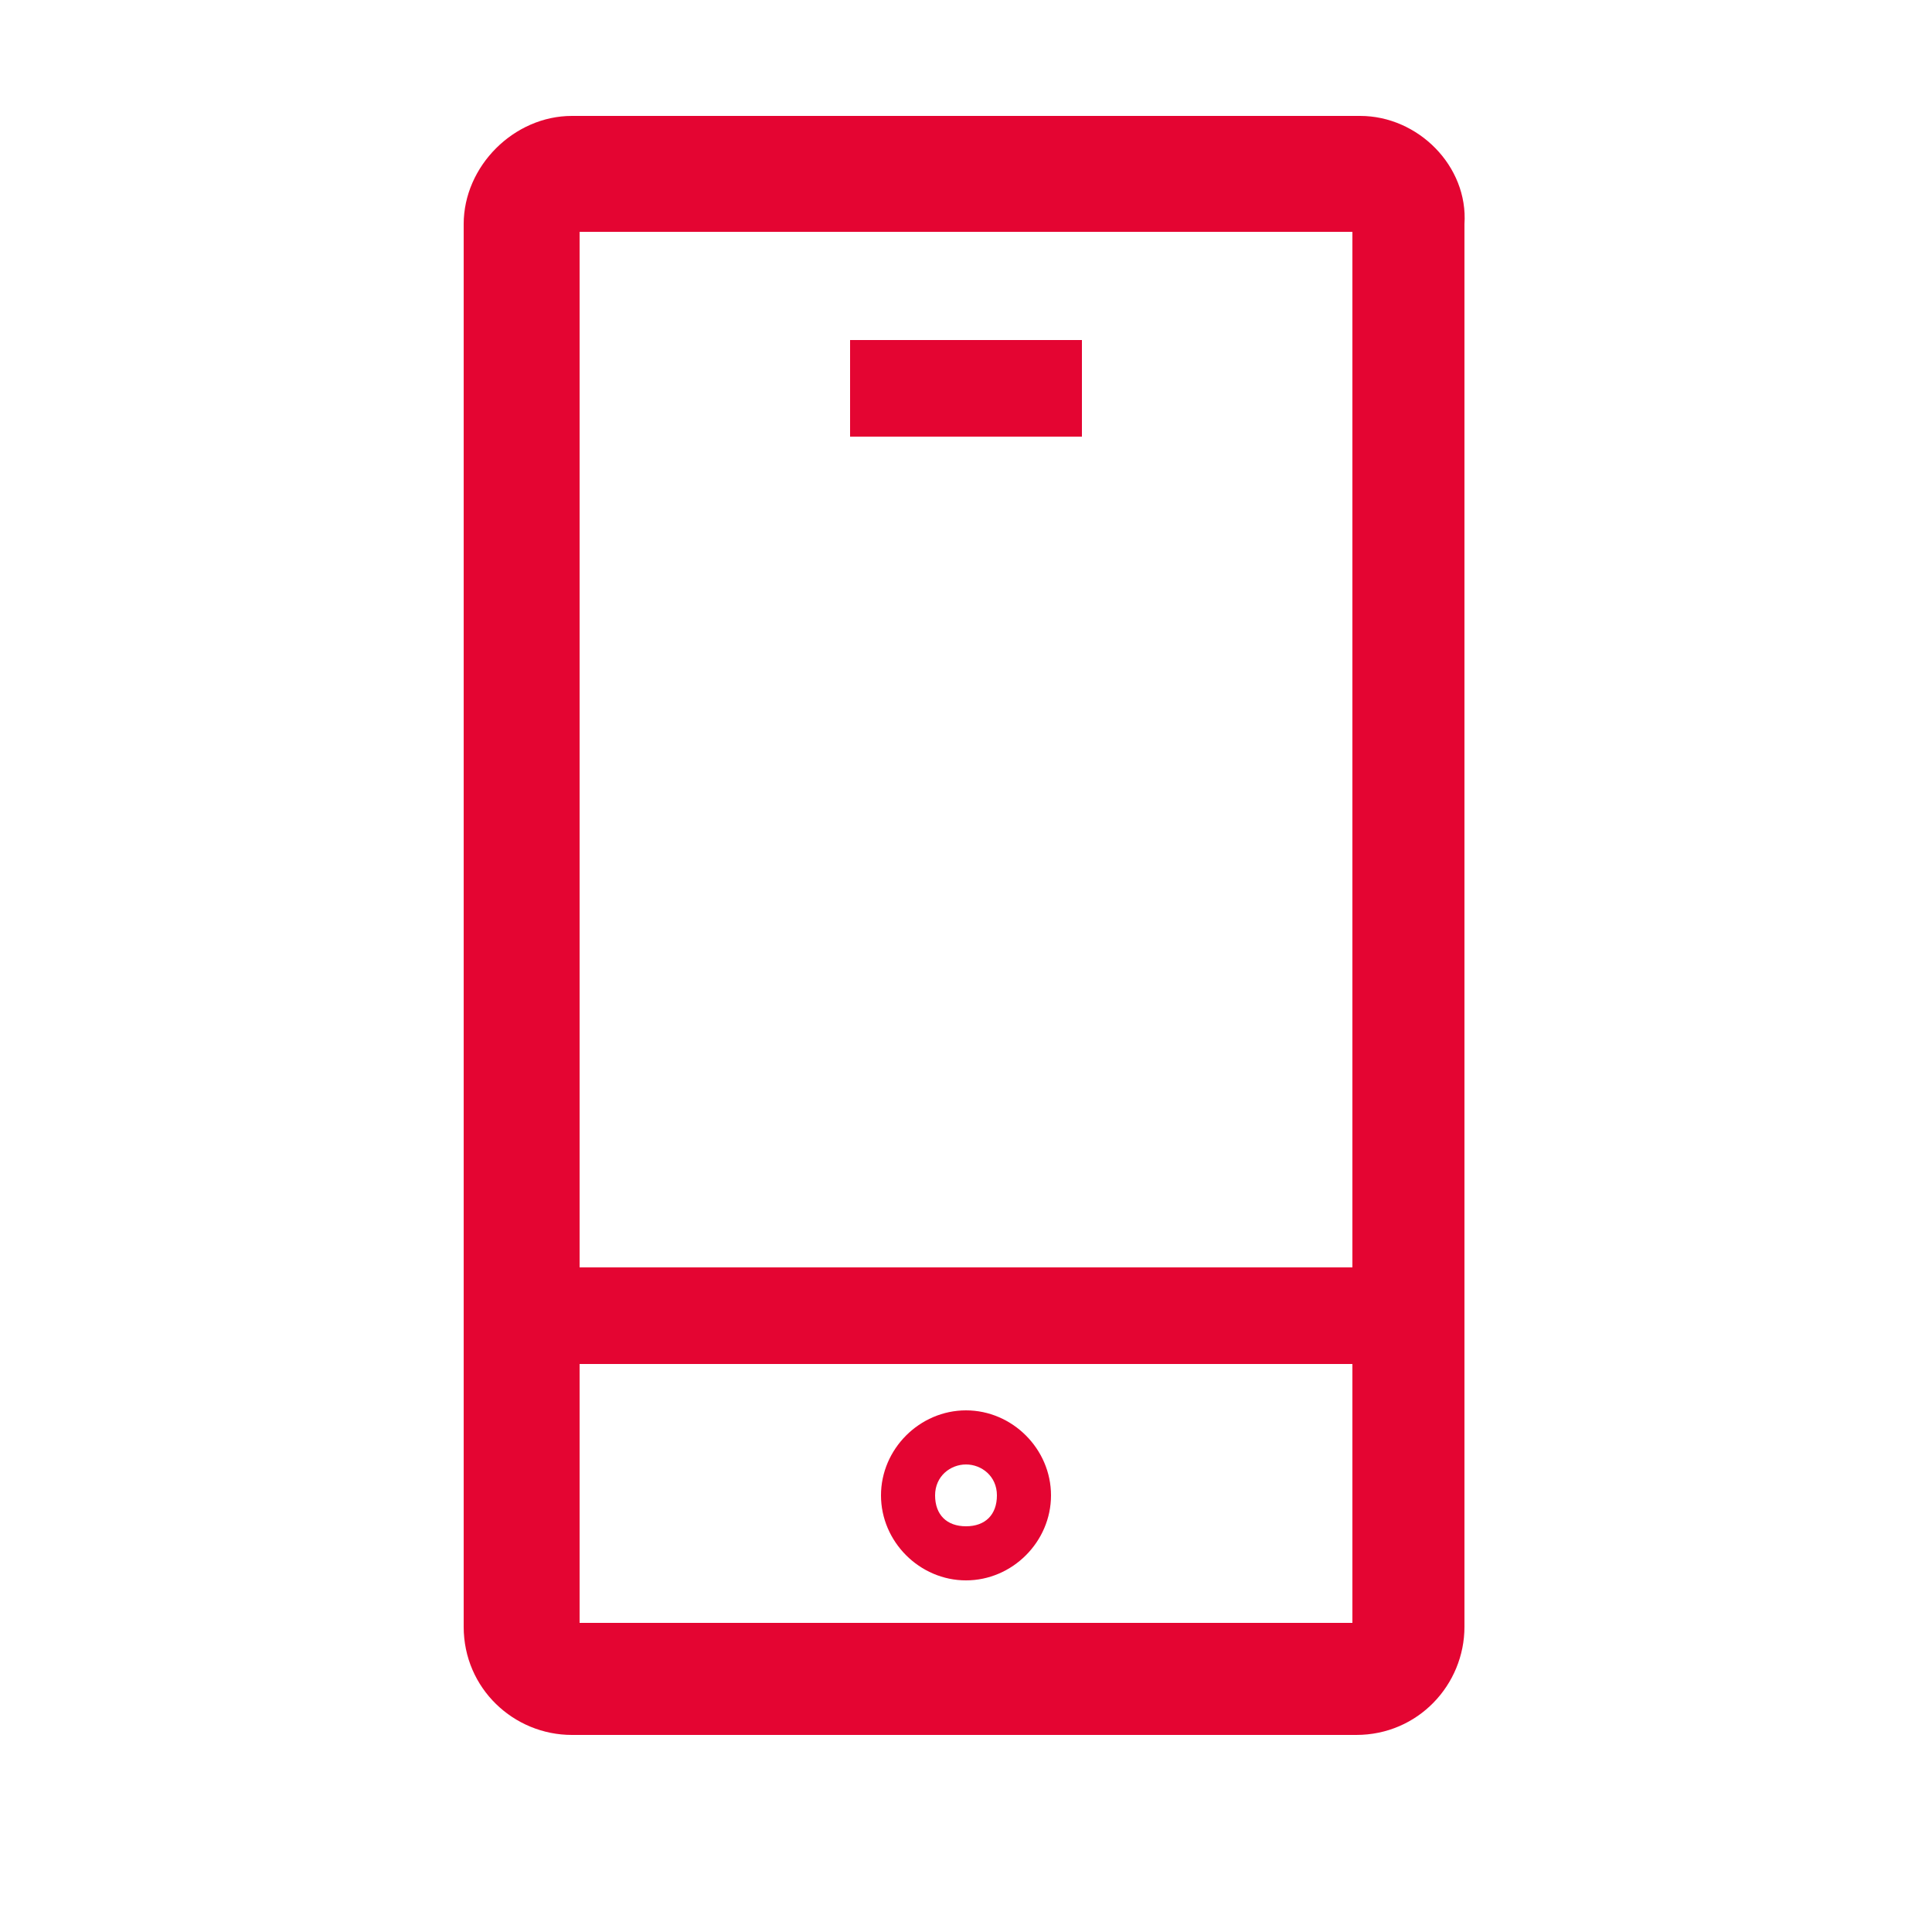
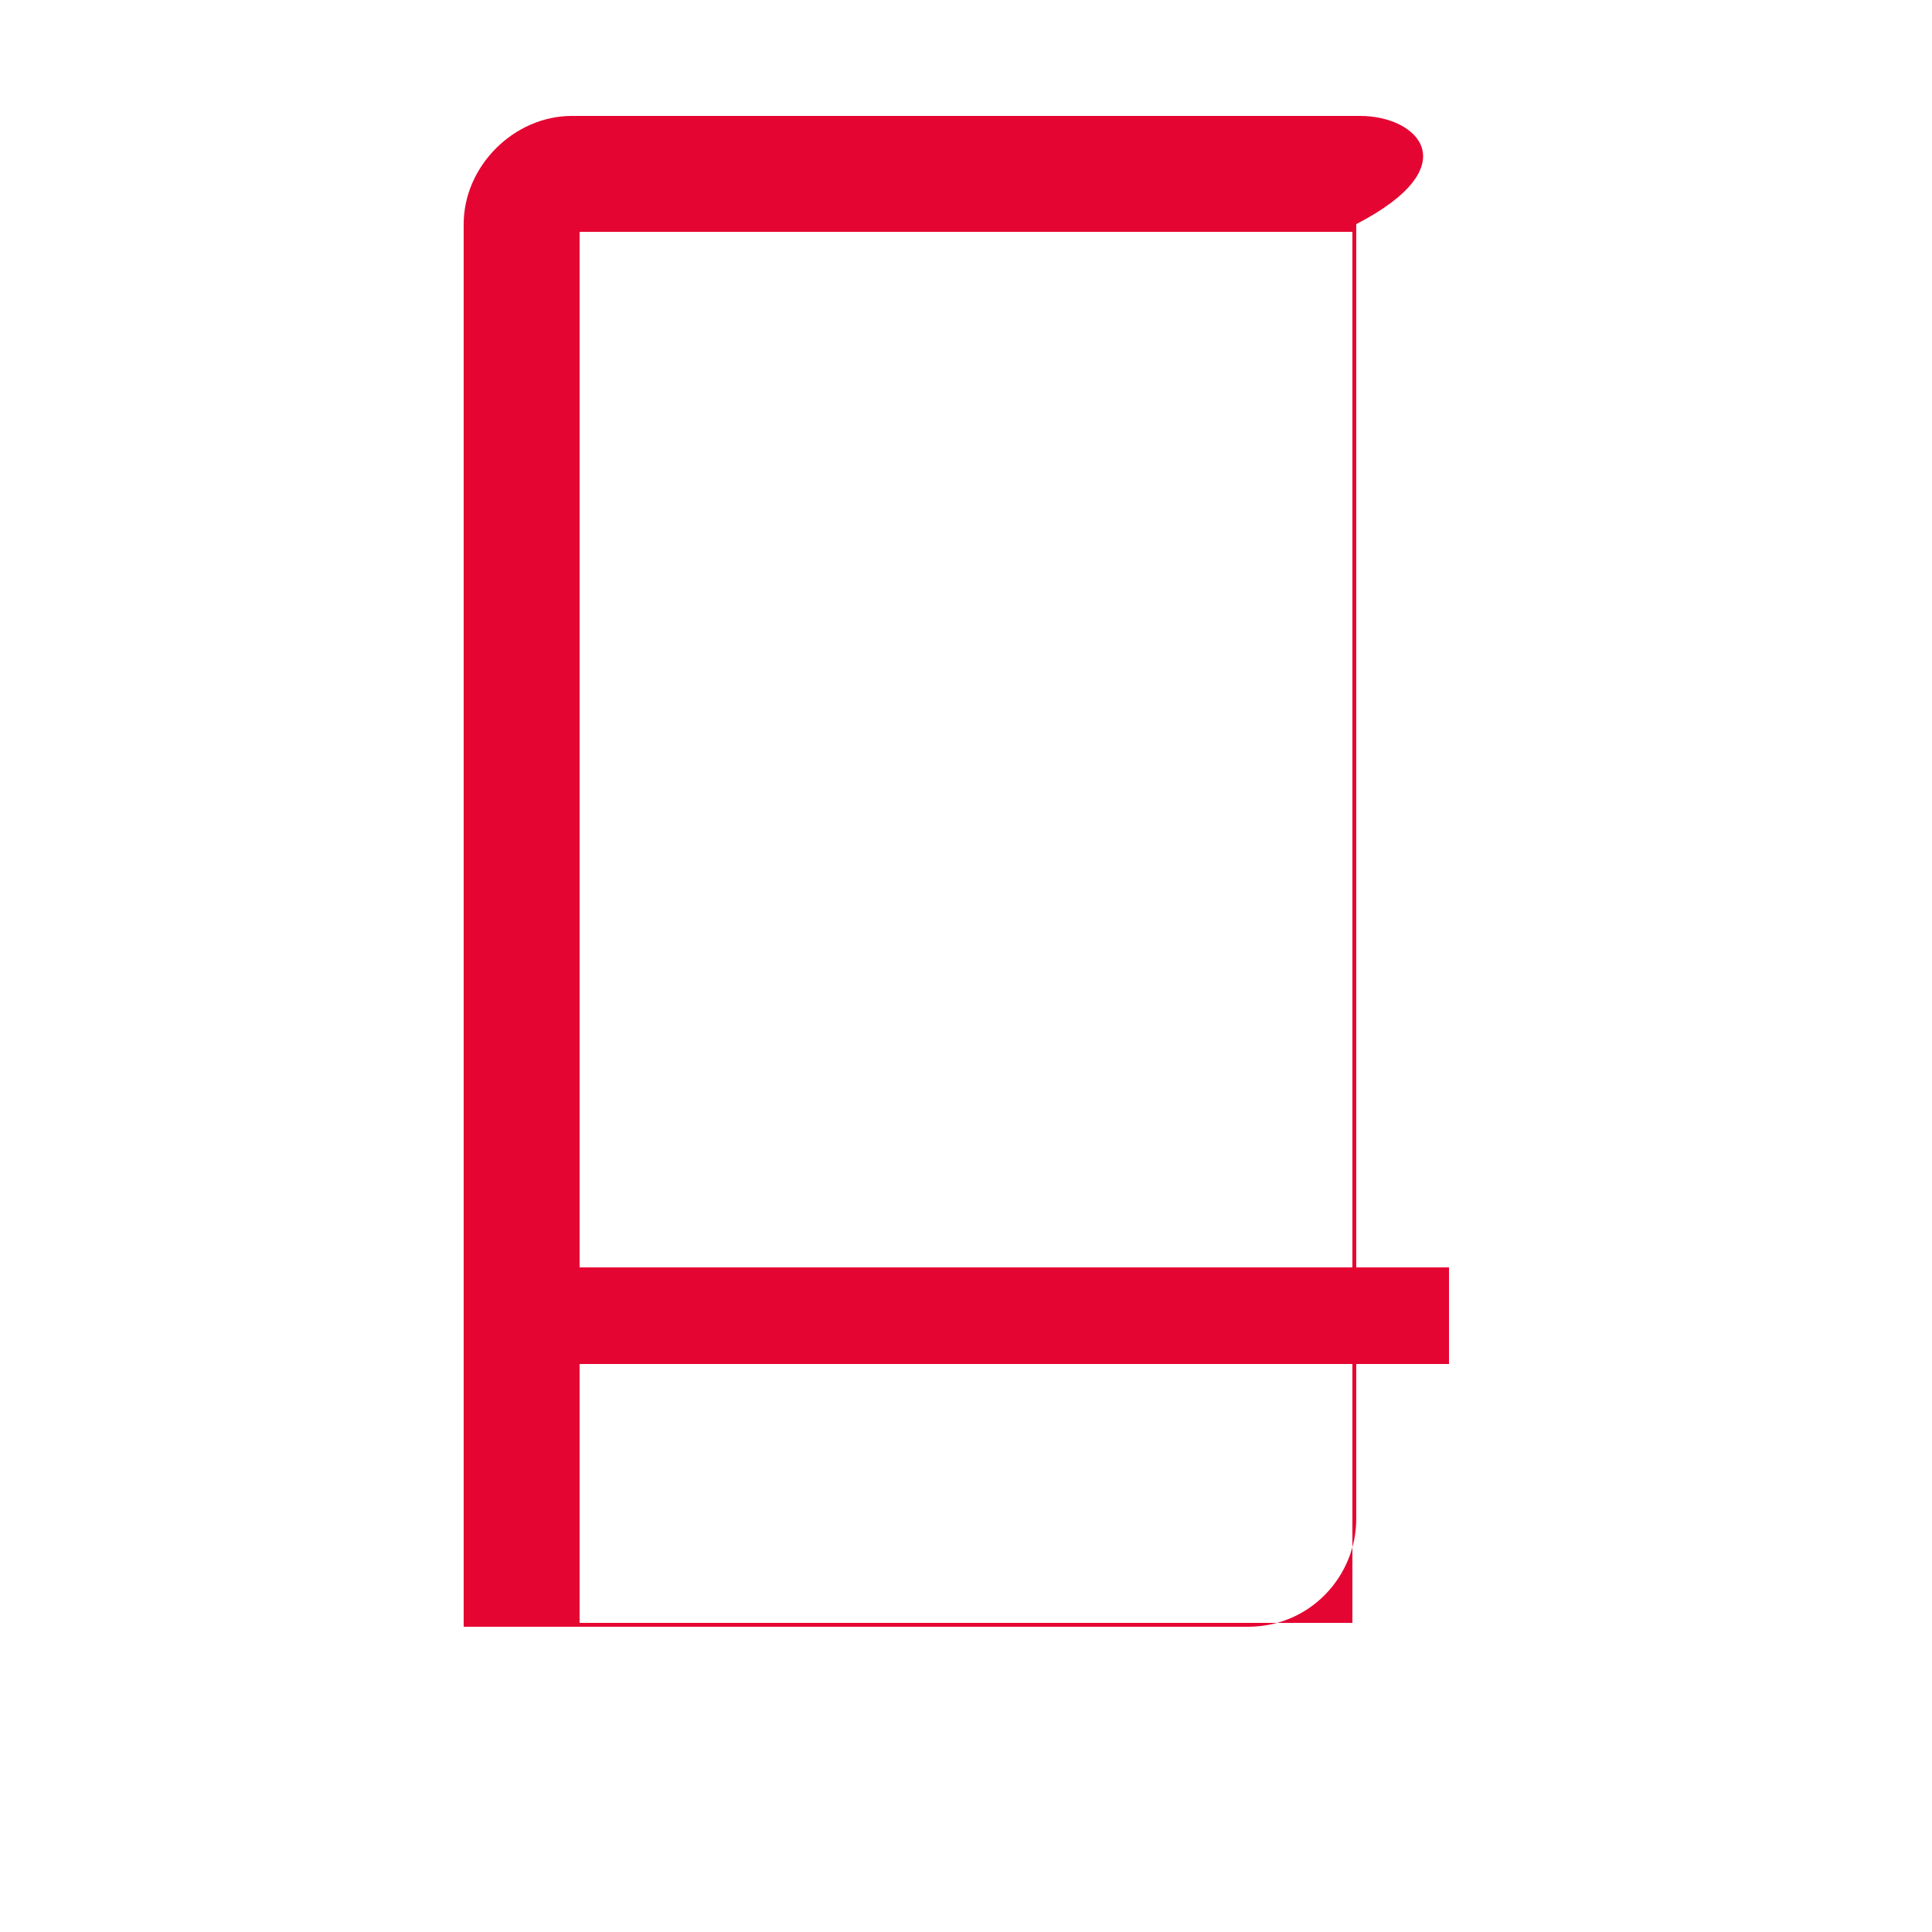
<svg xmlns="http://www.w3.org/2000/svg" version="1.1" x="0px" y="0px" viewBox="0 0 50 50" style="enable-background:new 0 0 50 50;" xml:space="preserve">
  <style type="text/css">
	.st0{fill:#E40532;}
</style>
  <g id="Log_ind">
</g>
  <g id="Værksteder">
</g>
  <g id="Søg">
</g>
  <g id="Dine_varer">
</g>
  <g id="Tlf.">
    <g>
      <g>
-         <path class="st0" d="M35,6v36H15V6H35 M35.2,3H14.8C13.3,3,12,4.3,12,5.8v36.3c0,1.6,1.3,2.8,2.8,2.8h20.3c1.6,0,2.8-1.3,2.8-2.8     V5.8C38,4.3,36.7,3,35.2,3L35.2,3z" />
+         <path class="st0" d="M35,6v36H15V6H35 M35.2,3H14.8C13.3,3,12,4.3,12,5.8v36.3h20.3c1.6,0,2.8-1.3,2.8-2.8     V5.8C38,4.3,36.7,3,35.2,3L35.2,3z" />
      </g>
      <g>
        <rect x="12.5" y="32.8" class="st0" width="25" height="2.5" />
      </g>
      <g>
-         <rect x="22" y="8.8" class="st0" width="6" height="2.5" />
-       </g>
+         </g>
      <g>
-         <path class="st0" d="M25,40.9c-1.2,0-2.2-1-2.2-2.2s1-2.2,2.2-2.2s2.2,1,2.2,2.2S26.2,40.9,25,40.9z M25,37.9     c-0.4,0-0.8,0.3-0.8,0.8s0.3,0.8,0.8,0.8s0.8-0.3,0.8-0.8S25.4,37.9,25,37.9z" />
-       </g>
+         </g>
    </g>
  </g>
</svg>